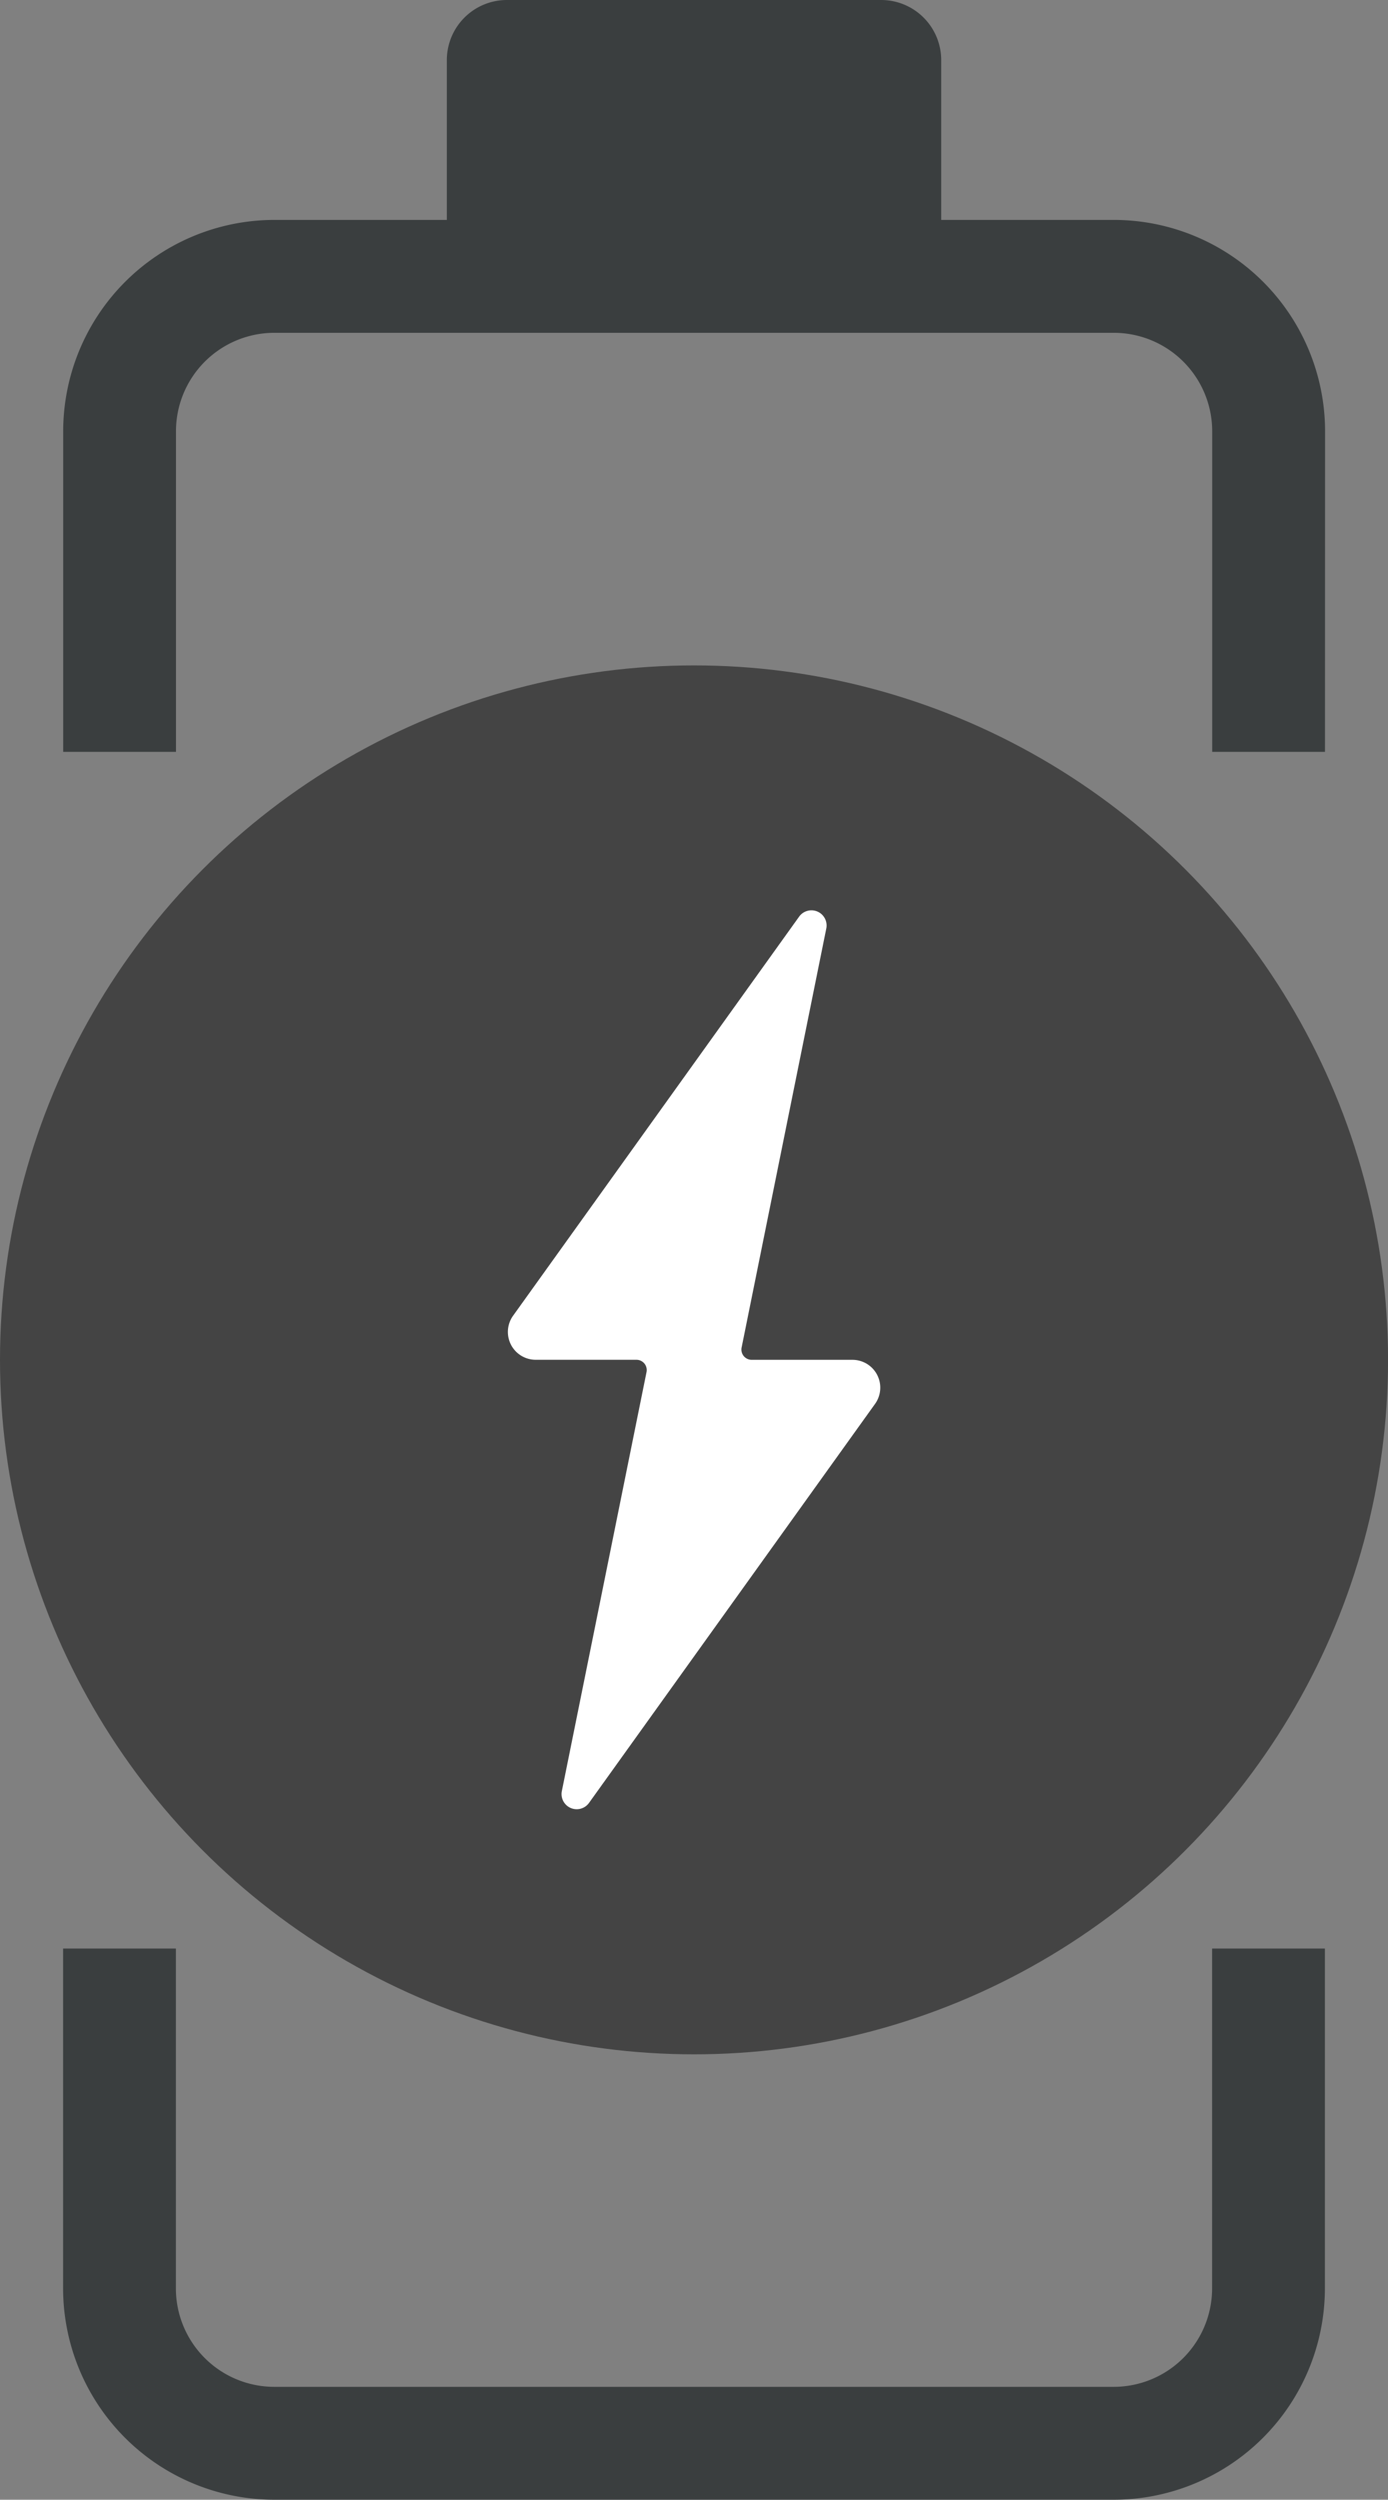
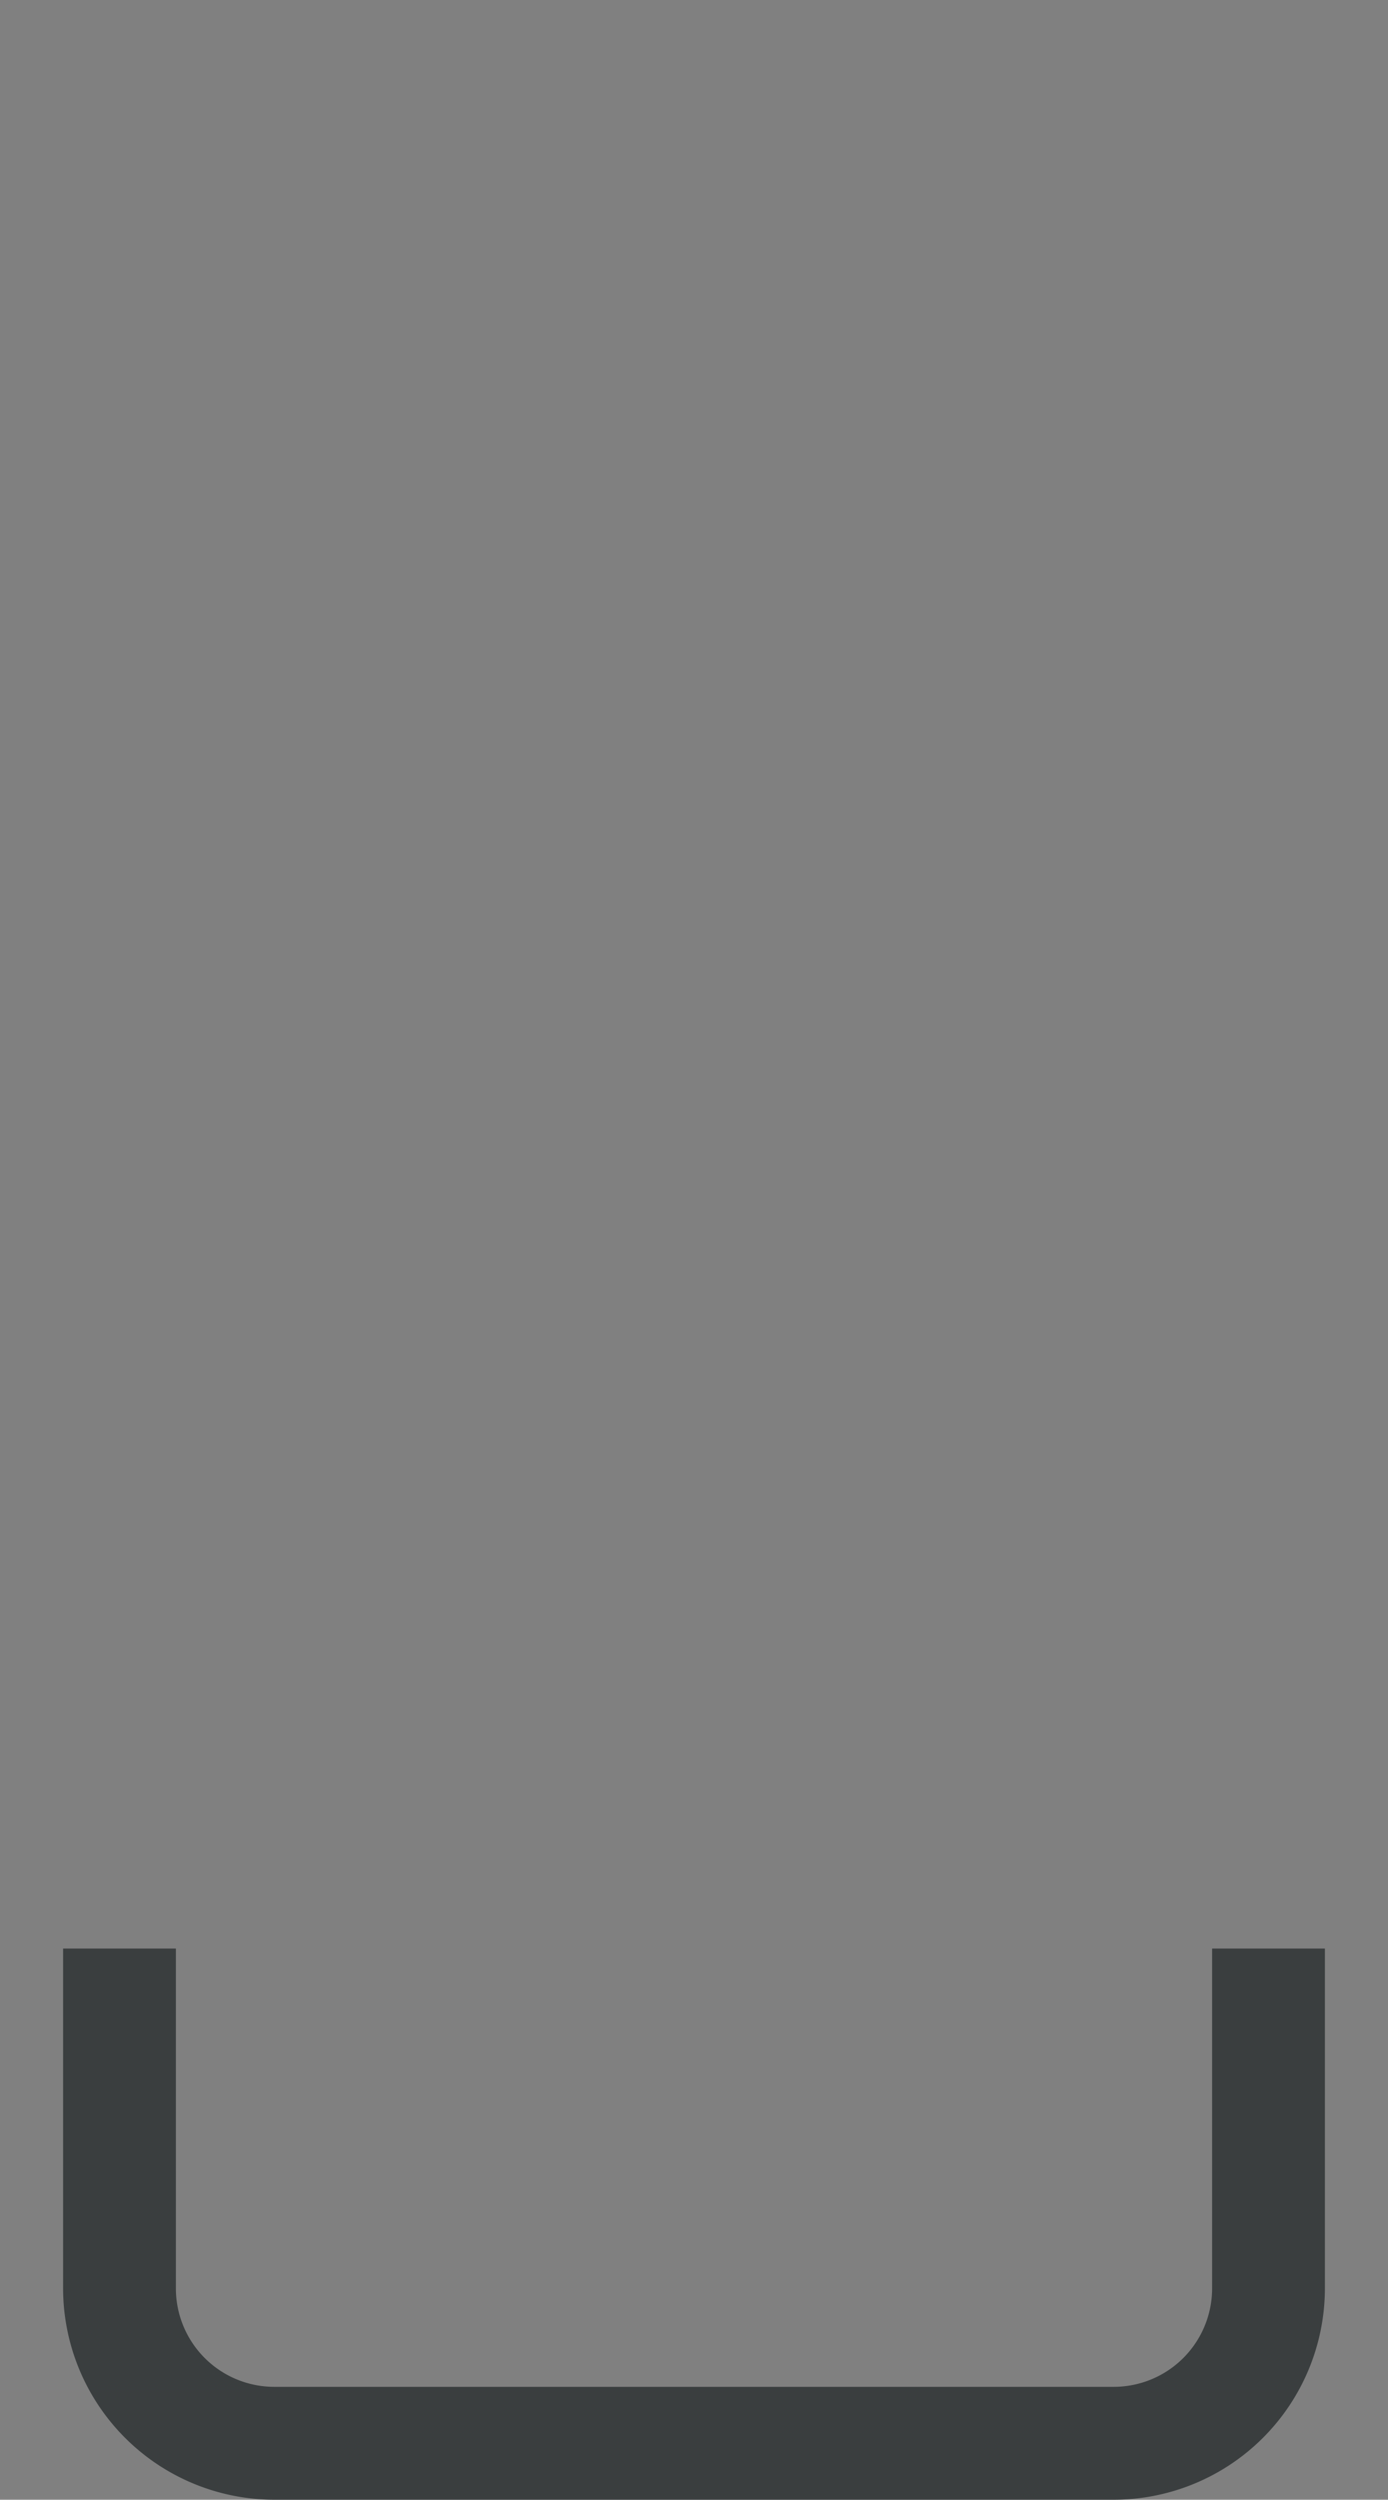
<svg xmlns="http://www.w3.org/2000/svg" width="30.681" height="55.22" viewBox="0 0 30.681 55.22">
  <rect x="0" y="0" width="30.681" height="55.22" fill="#808080" stroke="none" />
  <defs>
    <style>.a{fill:#3a3e3f;}.b{fill:#444;}.c{fill:#fff;}</style>
  </defs>
  <g transform="translate(-549.941 -343.767)">
    <g transform="translate(551.336 348.625)">
-       <path class="a" d="M579.512,361.364h-2.493V354.28a2.176,2.176,0,0,0-2.173-2.173h-18.56a2.175,2.175,0,0,0-2.172,2.173v7.084h-2.493V354.28a4.672,4.672,0,0,1,4.666-4.667h18.56a4.672,4.672,0,0,1,4.667,4.667Z" transform="translate(-551.619 -349.613)" />
-     </g>
+       </g>
    <g transform="translate(551.336 386.811)">
      <path class="a" d="M574.845,407.736h-18.56a4.672,4.672,0,0,1-4.666-4.666v-7.51h2.493v7.51a2.175,2.175,0,0,0,2.172,2.172h18.56a2.175,2.175,0,0,0,2.173-2.172v-7.51h2.493v7.51A4.672,4.672,0,0,1,574.845,407.736Z" transform="translate(-551.619 -395.56)" />
    </g>
-     <path class="a" d="M1.328,0H9.6a1.328,1.328,0,0,1,1.328,1.328V6.106a0,0,0,0,1,0,0H0a0,0,0,0,1,0,0V1.328A1.328,1.328,0,0,1,1.328,0Z" transform="translate(559.818 343.767)" />
-     <circle class="b" cx="15.341" cy="15.341" r="15.341" transform="translate(549.941 358.466)" />
-     <path class="c" d="M571.064,377.893h-2.226a.227.227,0,0,1-.223-.272l1.872-9.257a.335.335,0,0,0-.6-.262l-6.323,8.816a.615.615,0,0,0,.5.974h2.227a.227.227,0,0,1,.222.272l-1.872,9.257a.335.335,0,0,0,.6.261l6.324-8.816A.615.615,0,0,0,571.064,377.893Z" transform="translate(-2.281 -4.087)" />
  </g>
</svg>